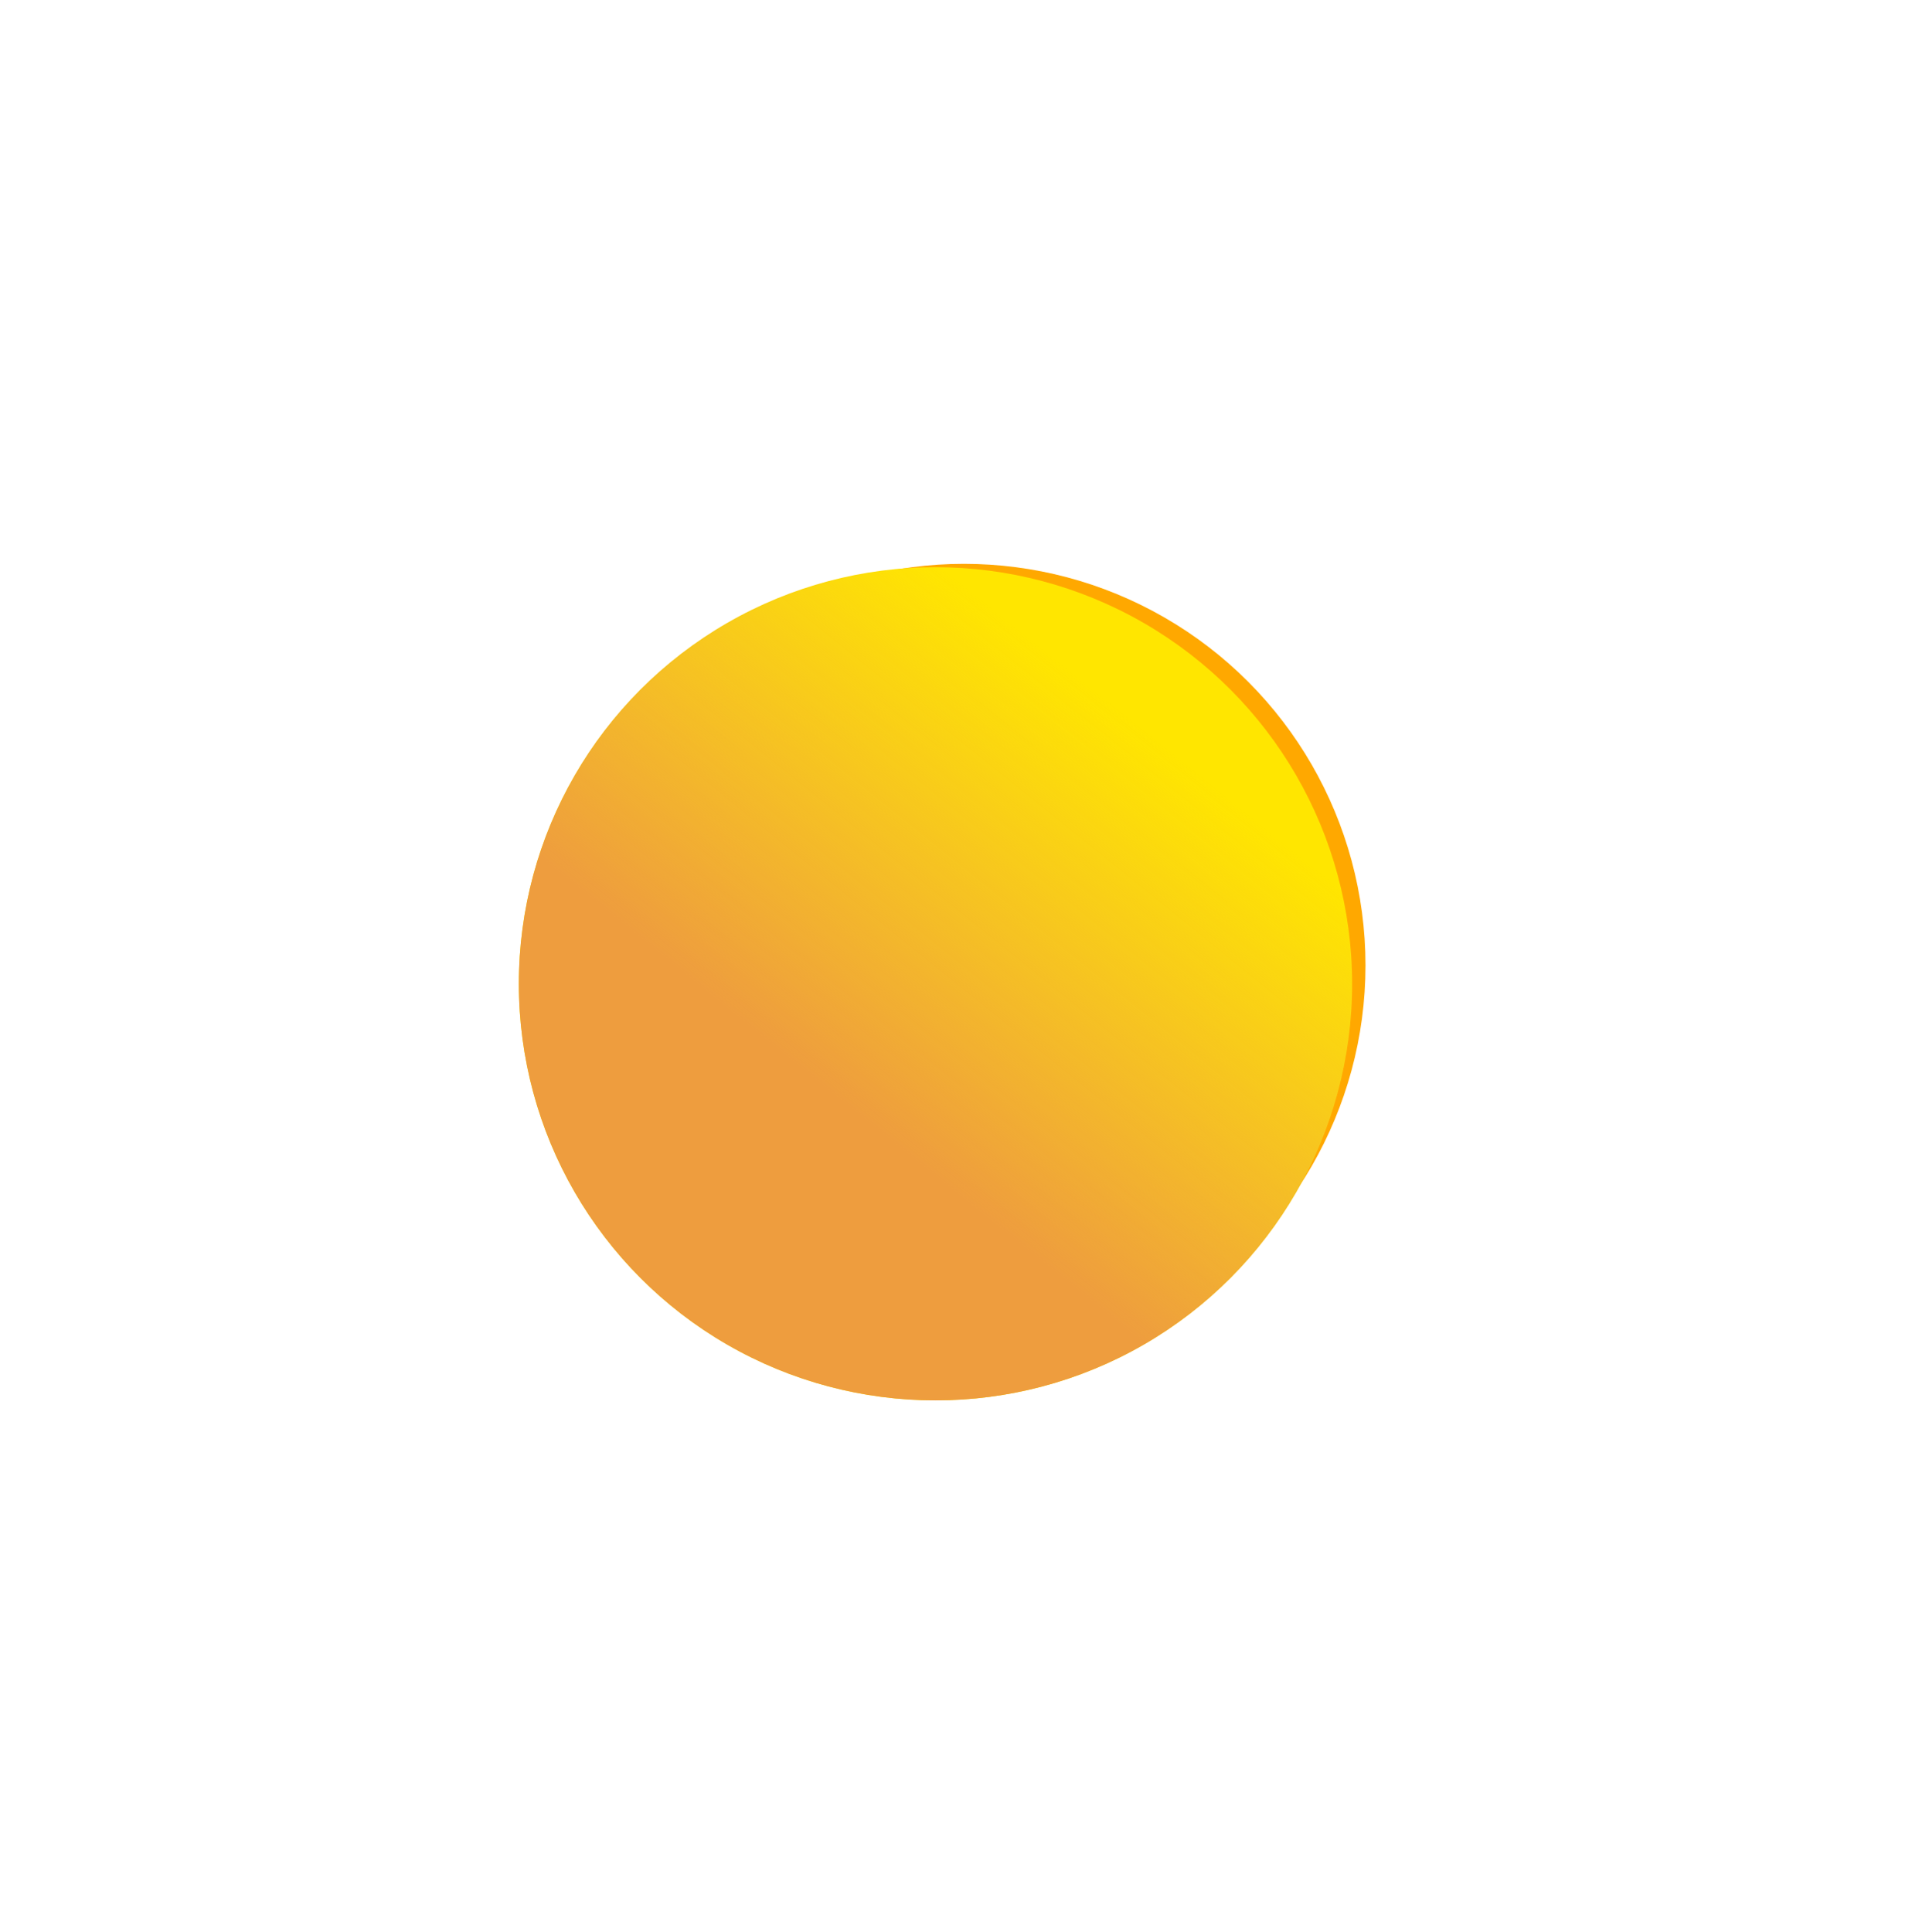
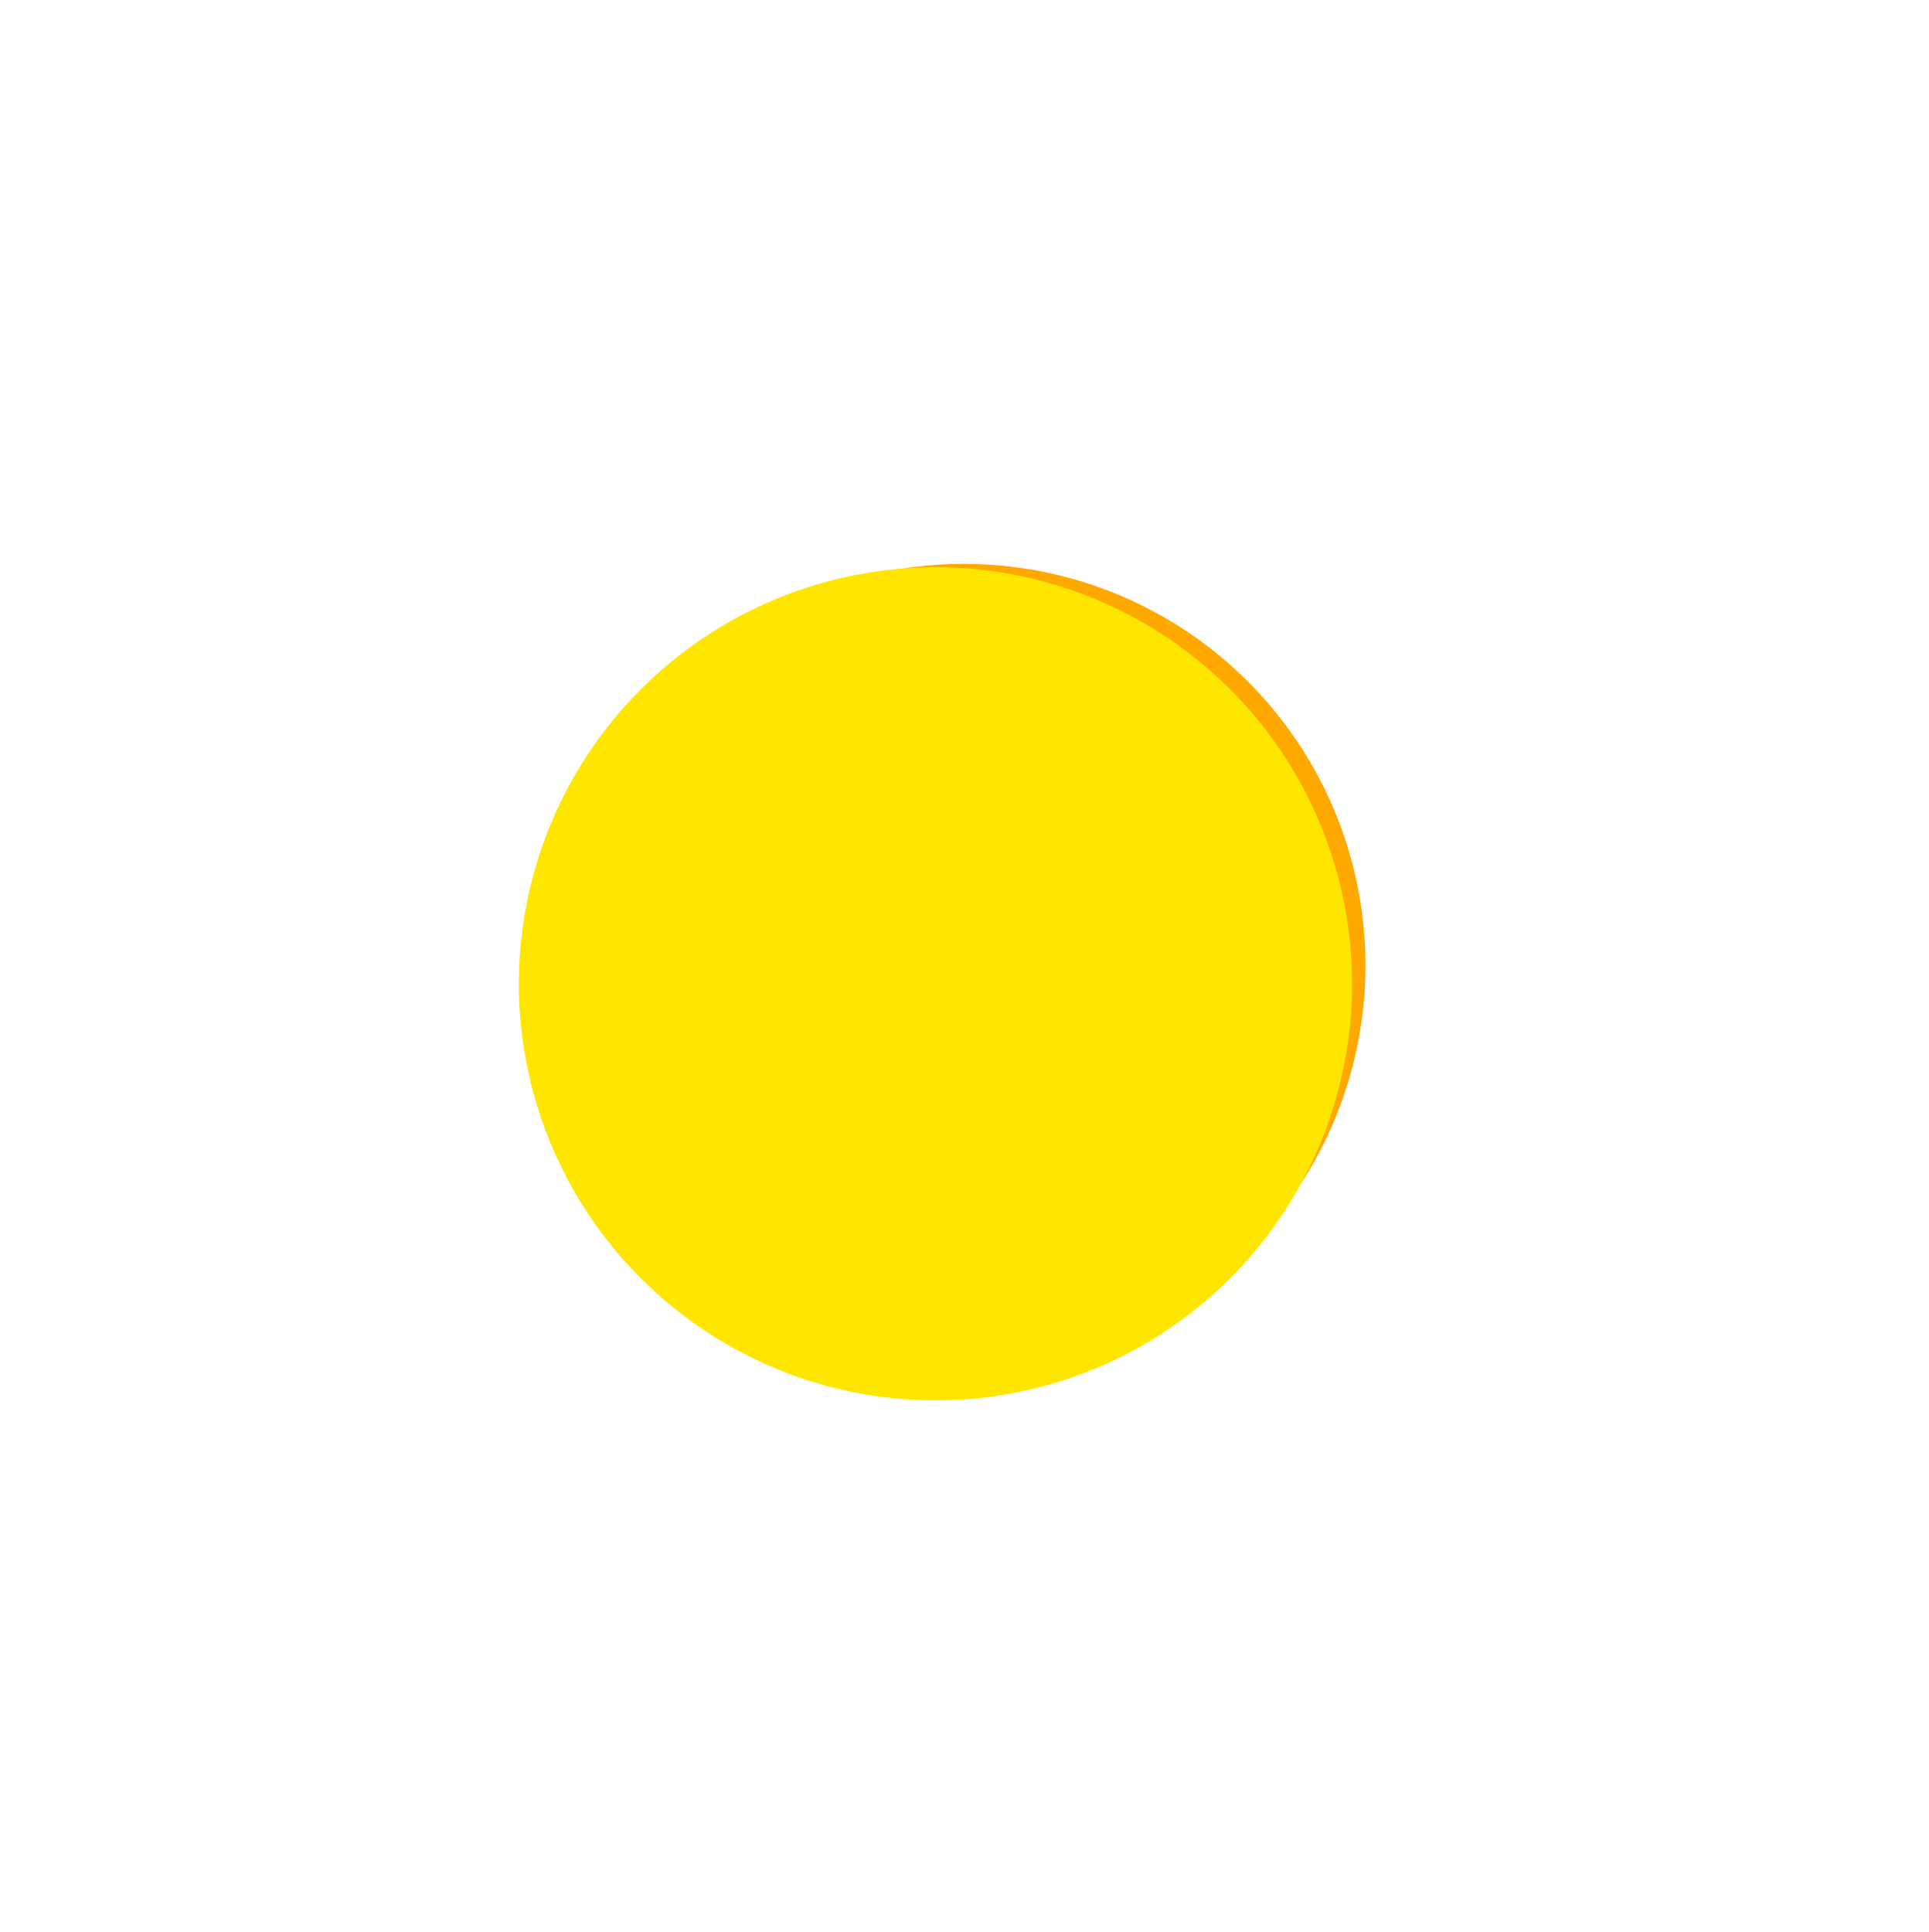
<svg xmlns="http://www.w3.org/2000/svg" width="650" height="651" viewBox="0 0 650 651" fill="none">
  <g filter="url(#filter0_f_3_23)">
    <circle cx="324.803" cy="325.317" r="135.317" fill="#FFA800" />
  </g>
  <g filter="url(#filter1_i_3_23)">
    <circle cx="315.218" cy="330.391" r="140.391" fill="#FFE600" />
-     <circle cx="315.218" cy="330.391" r="140.391" fill="url(#paint0_linear_3_23)" />
  </g>
  <defs>
    <filter id="filter0_f_3_23" x="0.042" y="0.557" width="649.521" height="649.521" filterUnits="userSpaceOnUse" color-interpolation-filters="sRGB">
      <feFlood flood-opacity="0" result="BackgroundImageFix" />
      <feBlend mode="normal" in="SourceGraphic" in2="BackgroundImageFix" result="shape" />
      <feGaussianBlur stdDeviation="94.722" result="effect1_foregroundBlur_3_23" />
    </filter>
    <filter id="filter1_i_3_23" x="174.827" y="190" width="280.782" height="281.91" filterUnits="userSpaceOnUse" color-interpolation-filters="sRGB">
      <feFlood flood-opacity="0" result="BackgroundImageFix" />
      <feBlend mode="normal" in="SourceGraphic" in2="BackgroundImageFix" result="shape" />
      <feColorMatrix in="SourceAlpha" type="matrix" values="0 0 0 0 0 0 0 0 0 0 0 0 0 0 0 0 0 0 127 0" result="hardAlpha" />
      <feOffset dy="1.128" />
      <feGaussianBlur stdDeviation="8.457" />
      <feComposite in2="hardAlpha" operator="arithmetic" k2="-1" k3="1" />
      <feColorMatrix type="matrix" values="0 0 0 0 1 0 0 0 0 1 0 0 0 0 1 0 0 0 0.77 0" />
      <feBlend mode="normal" in2="shape" result="effect1_innerShadow_3_23" />
    </filter>
    <linearGradient id="paint0_linear_3_23" x1="277.78" y1="365.021" x2="378.862" y2="239.605" gradientUnits="userSpaceOnUse">
      <stop stop-color="#EE9D3E" />
      <stop offset="1" stop-color="#ECA14A" stop-opacity="0" />
    </linearGradient>
  </defs>
</svg>